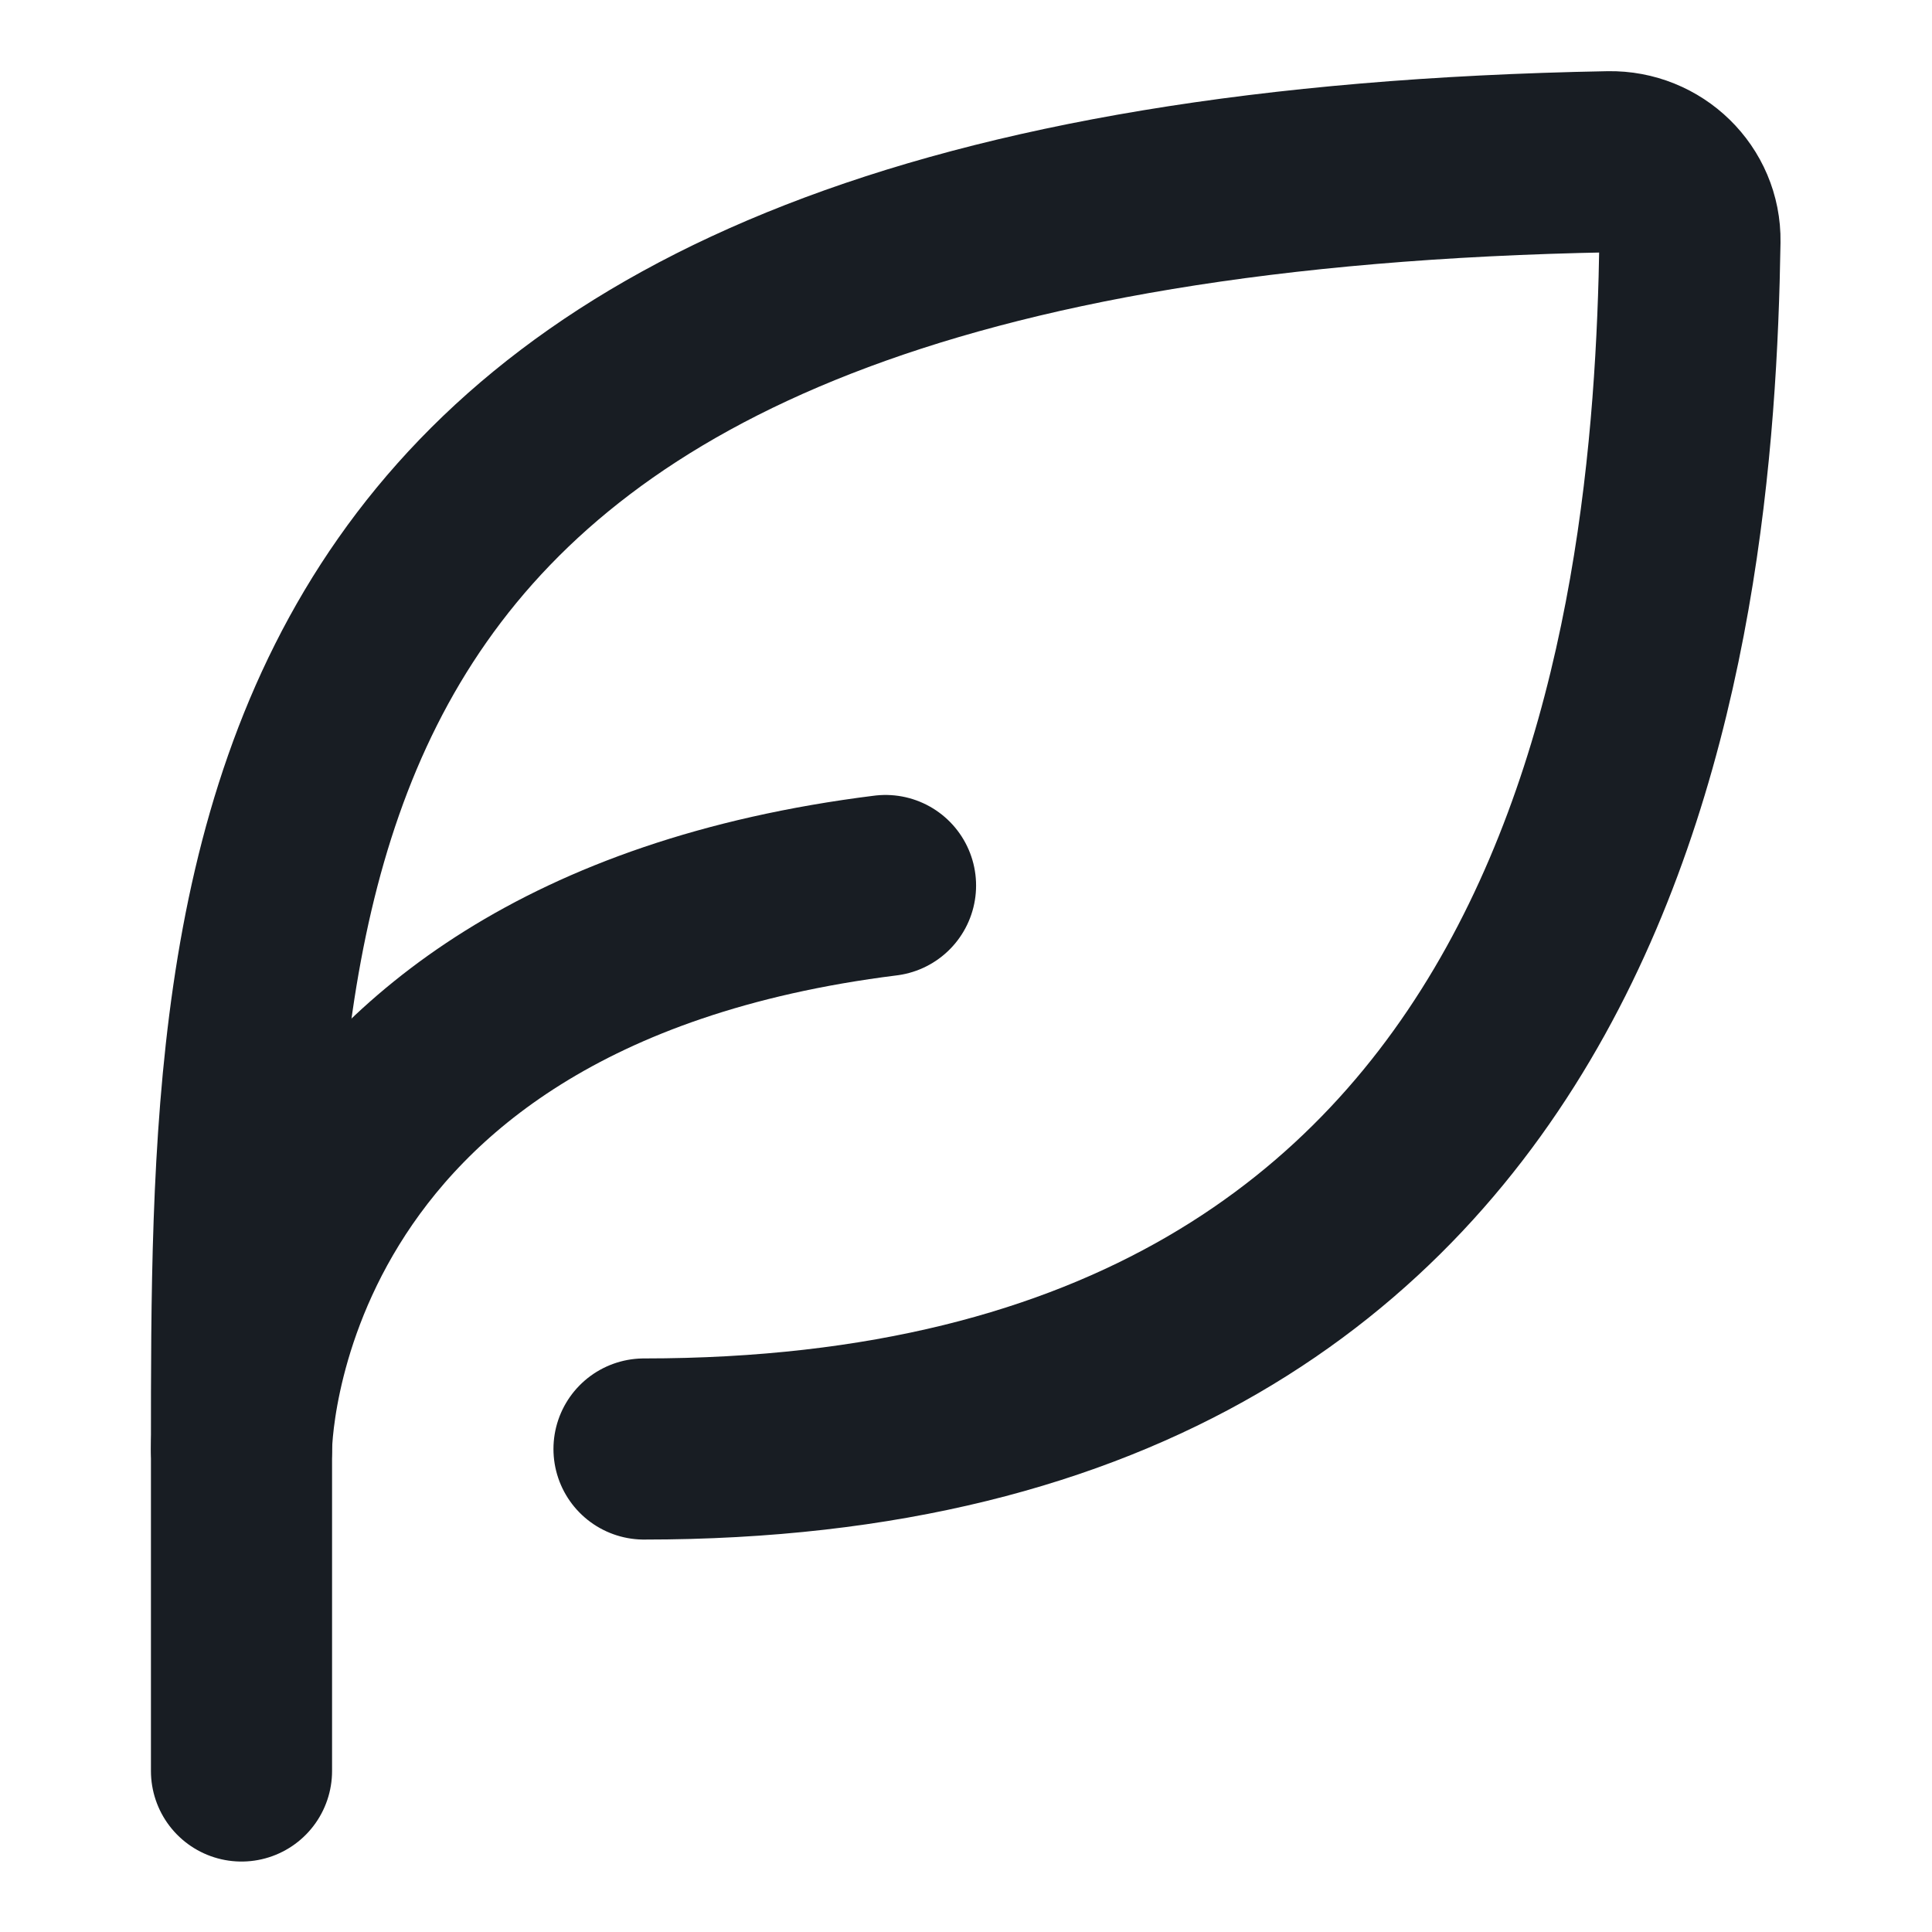
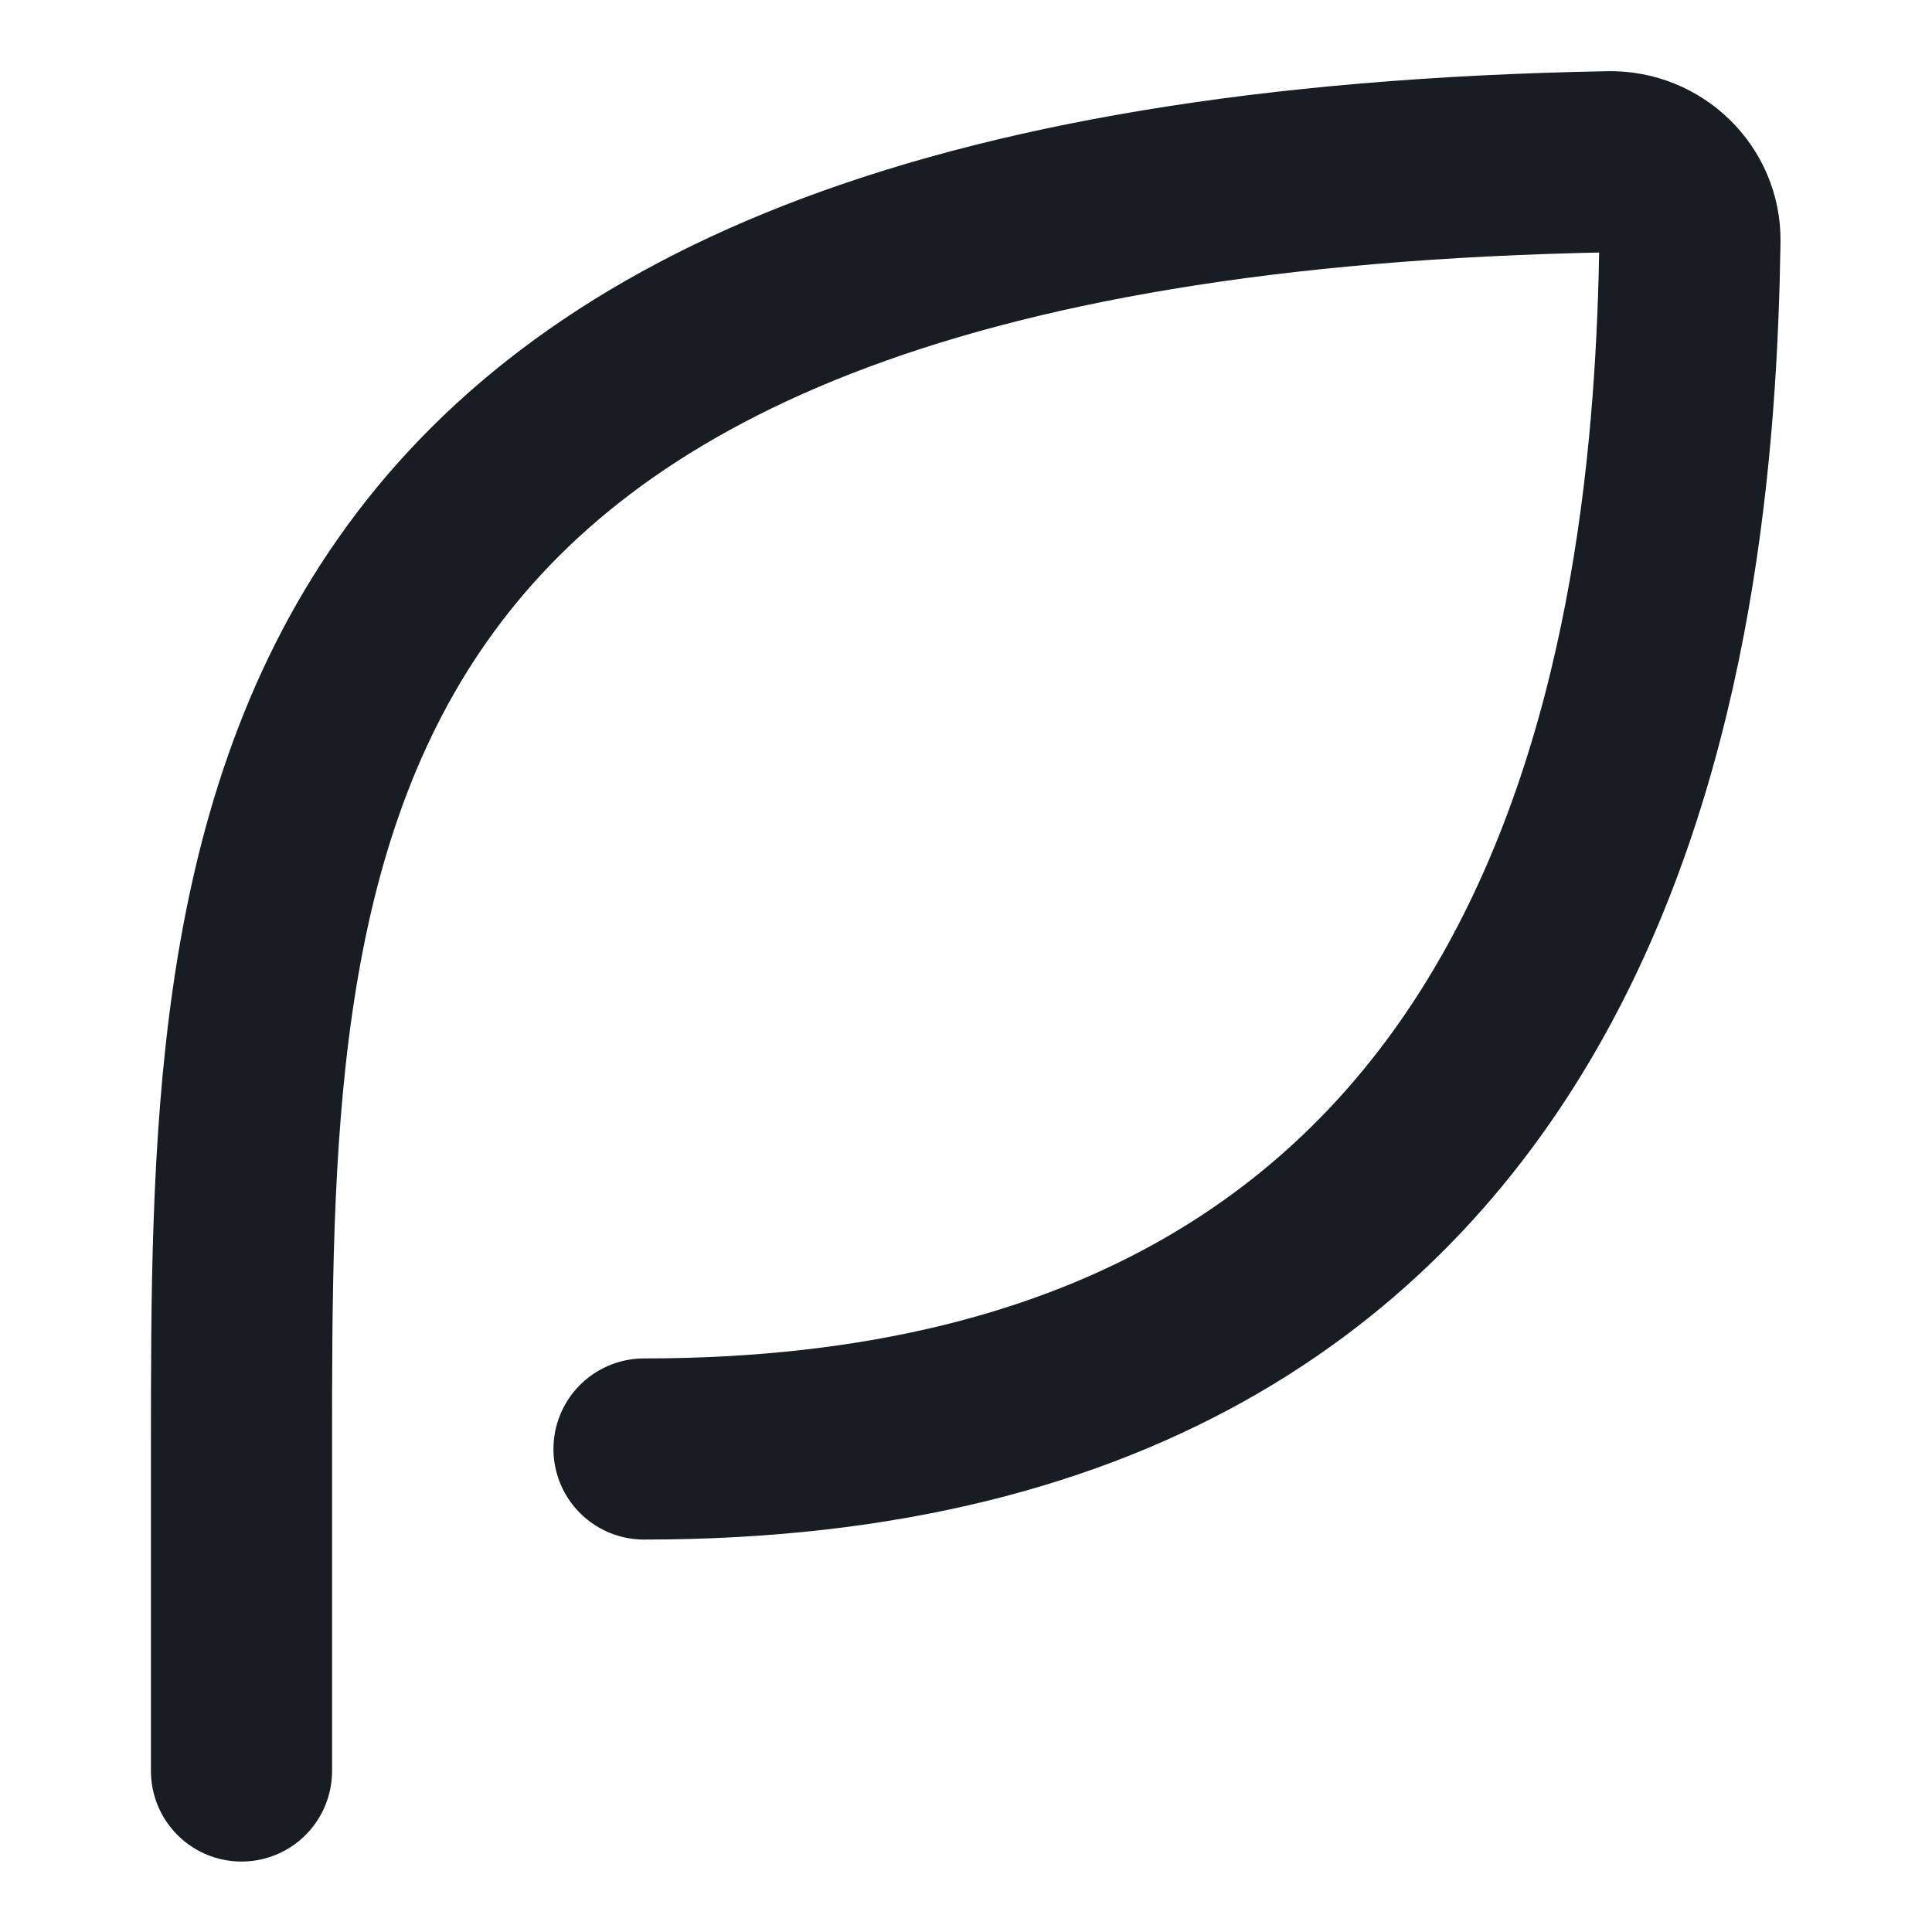
<svg xmlns="http://www.w3.org/2000/svg" fill="none" viewBox="0 0 32 32" height="32" width="32">
  <g id="leaf_svgrepo.com">
    <path stroke-linejoin="round" stroke-linecap="round" stroke-width="3" stroke="#181D23" d="M10.667 24C26.606 24 27.89 10.439 27.991 3.996C28.003 3.259 27.387 2.665 26.65 2.679C4 3.095 4 14.076 4 24V29.333" id="Vector" />
-     <path stroke-linejoin="round" stroke-linecap="round" stroke-width="3" stroke="#181D23" d="M4 24C4 24 4 16 14.667 14.667" id="Vector_2" />
  </g>
</svg>